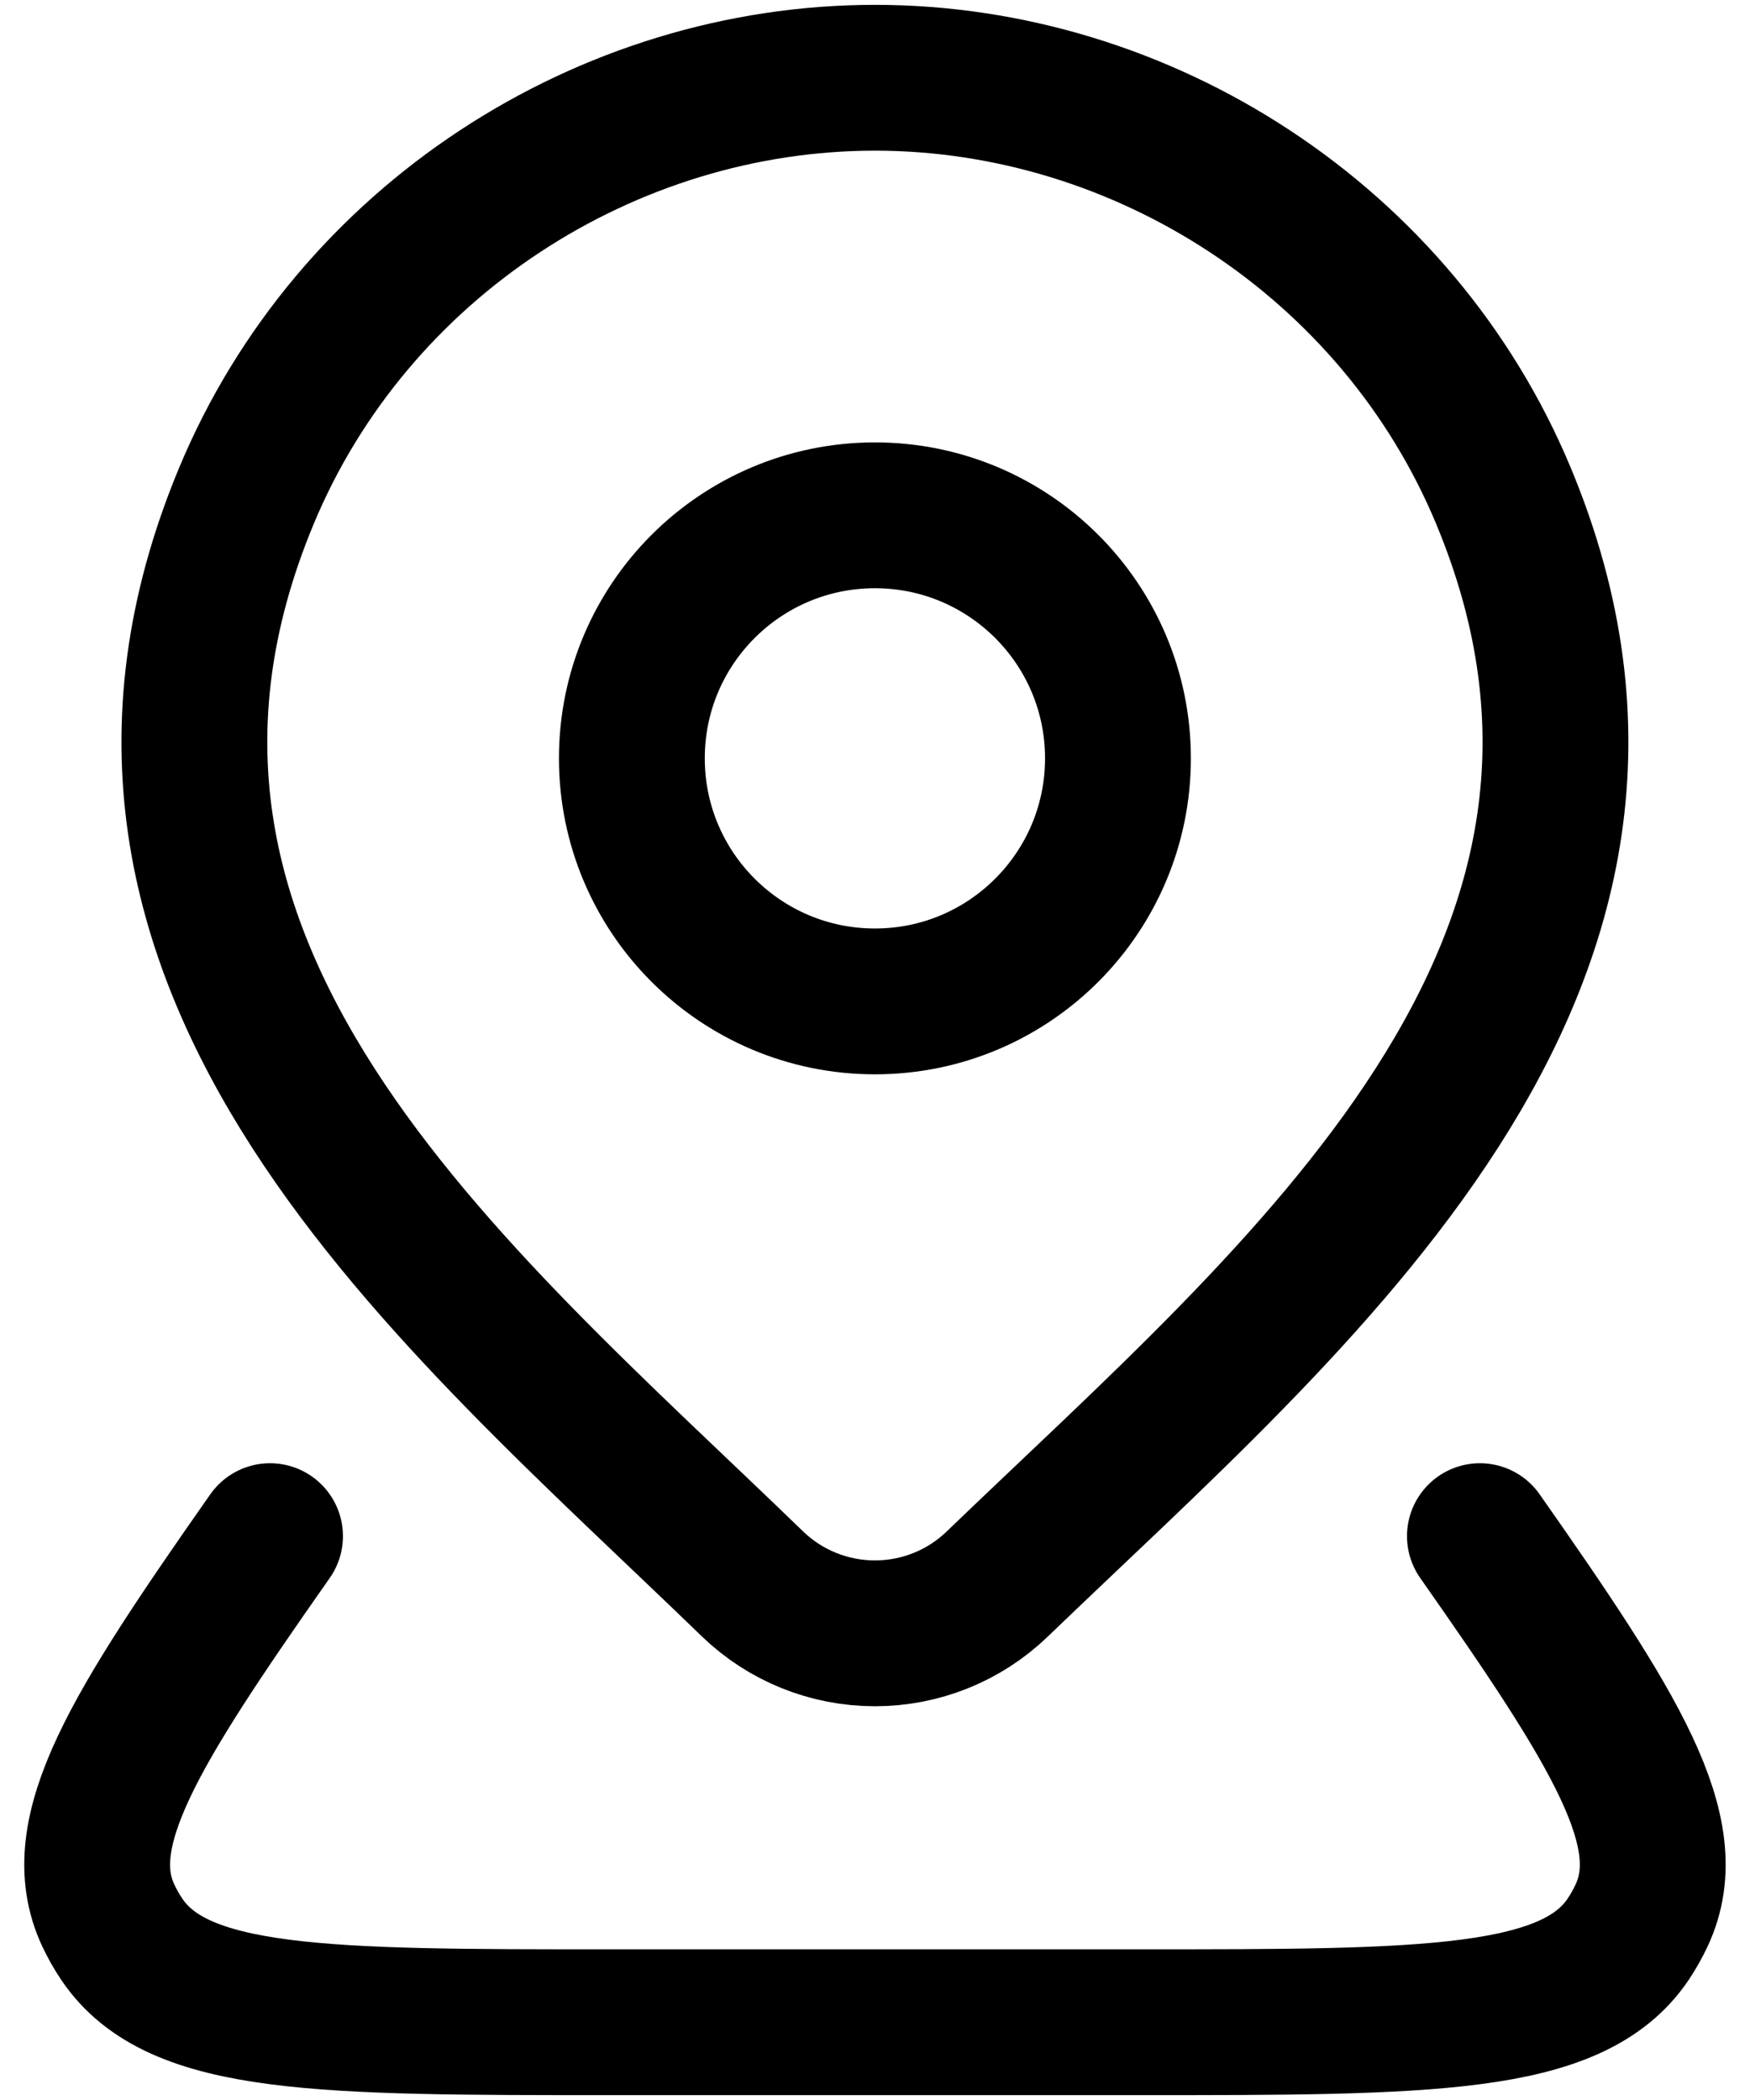
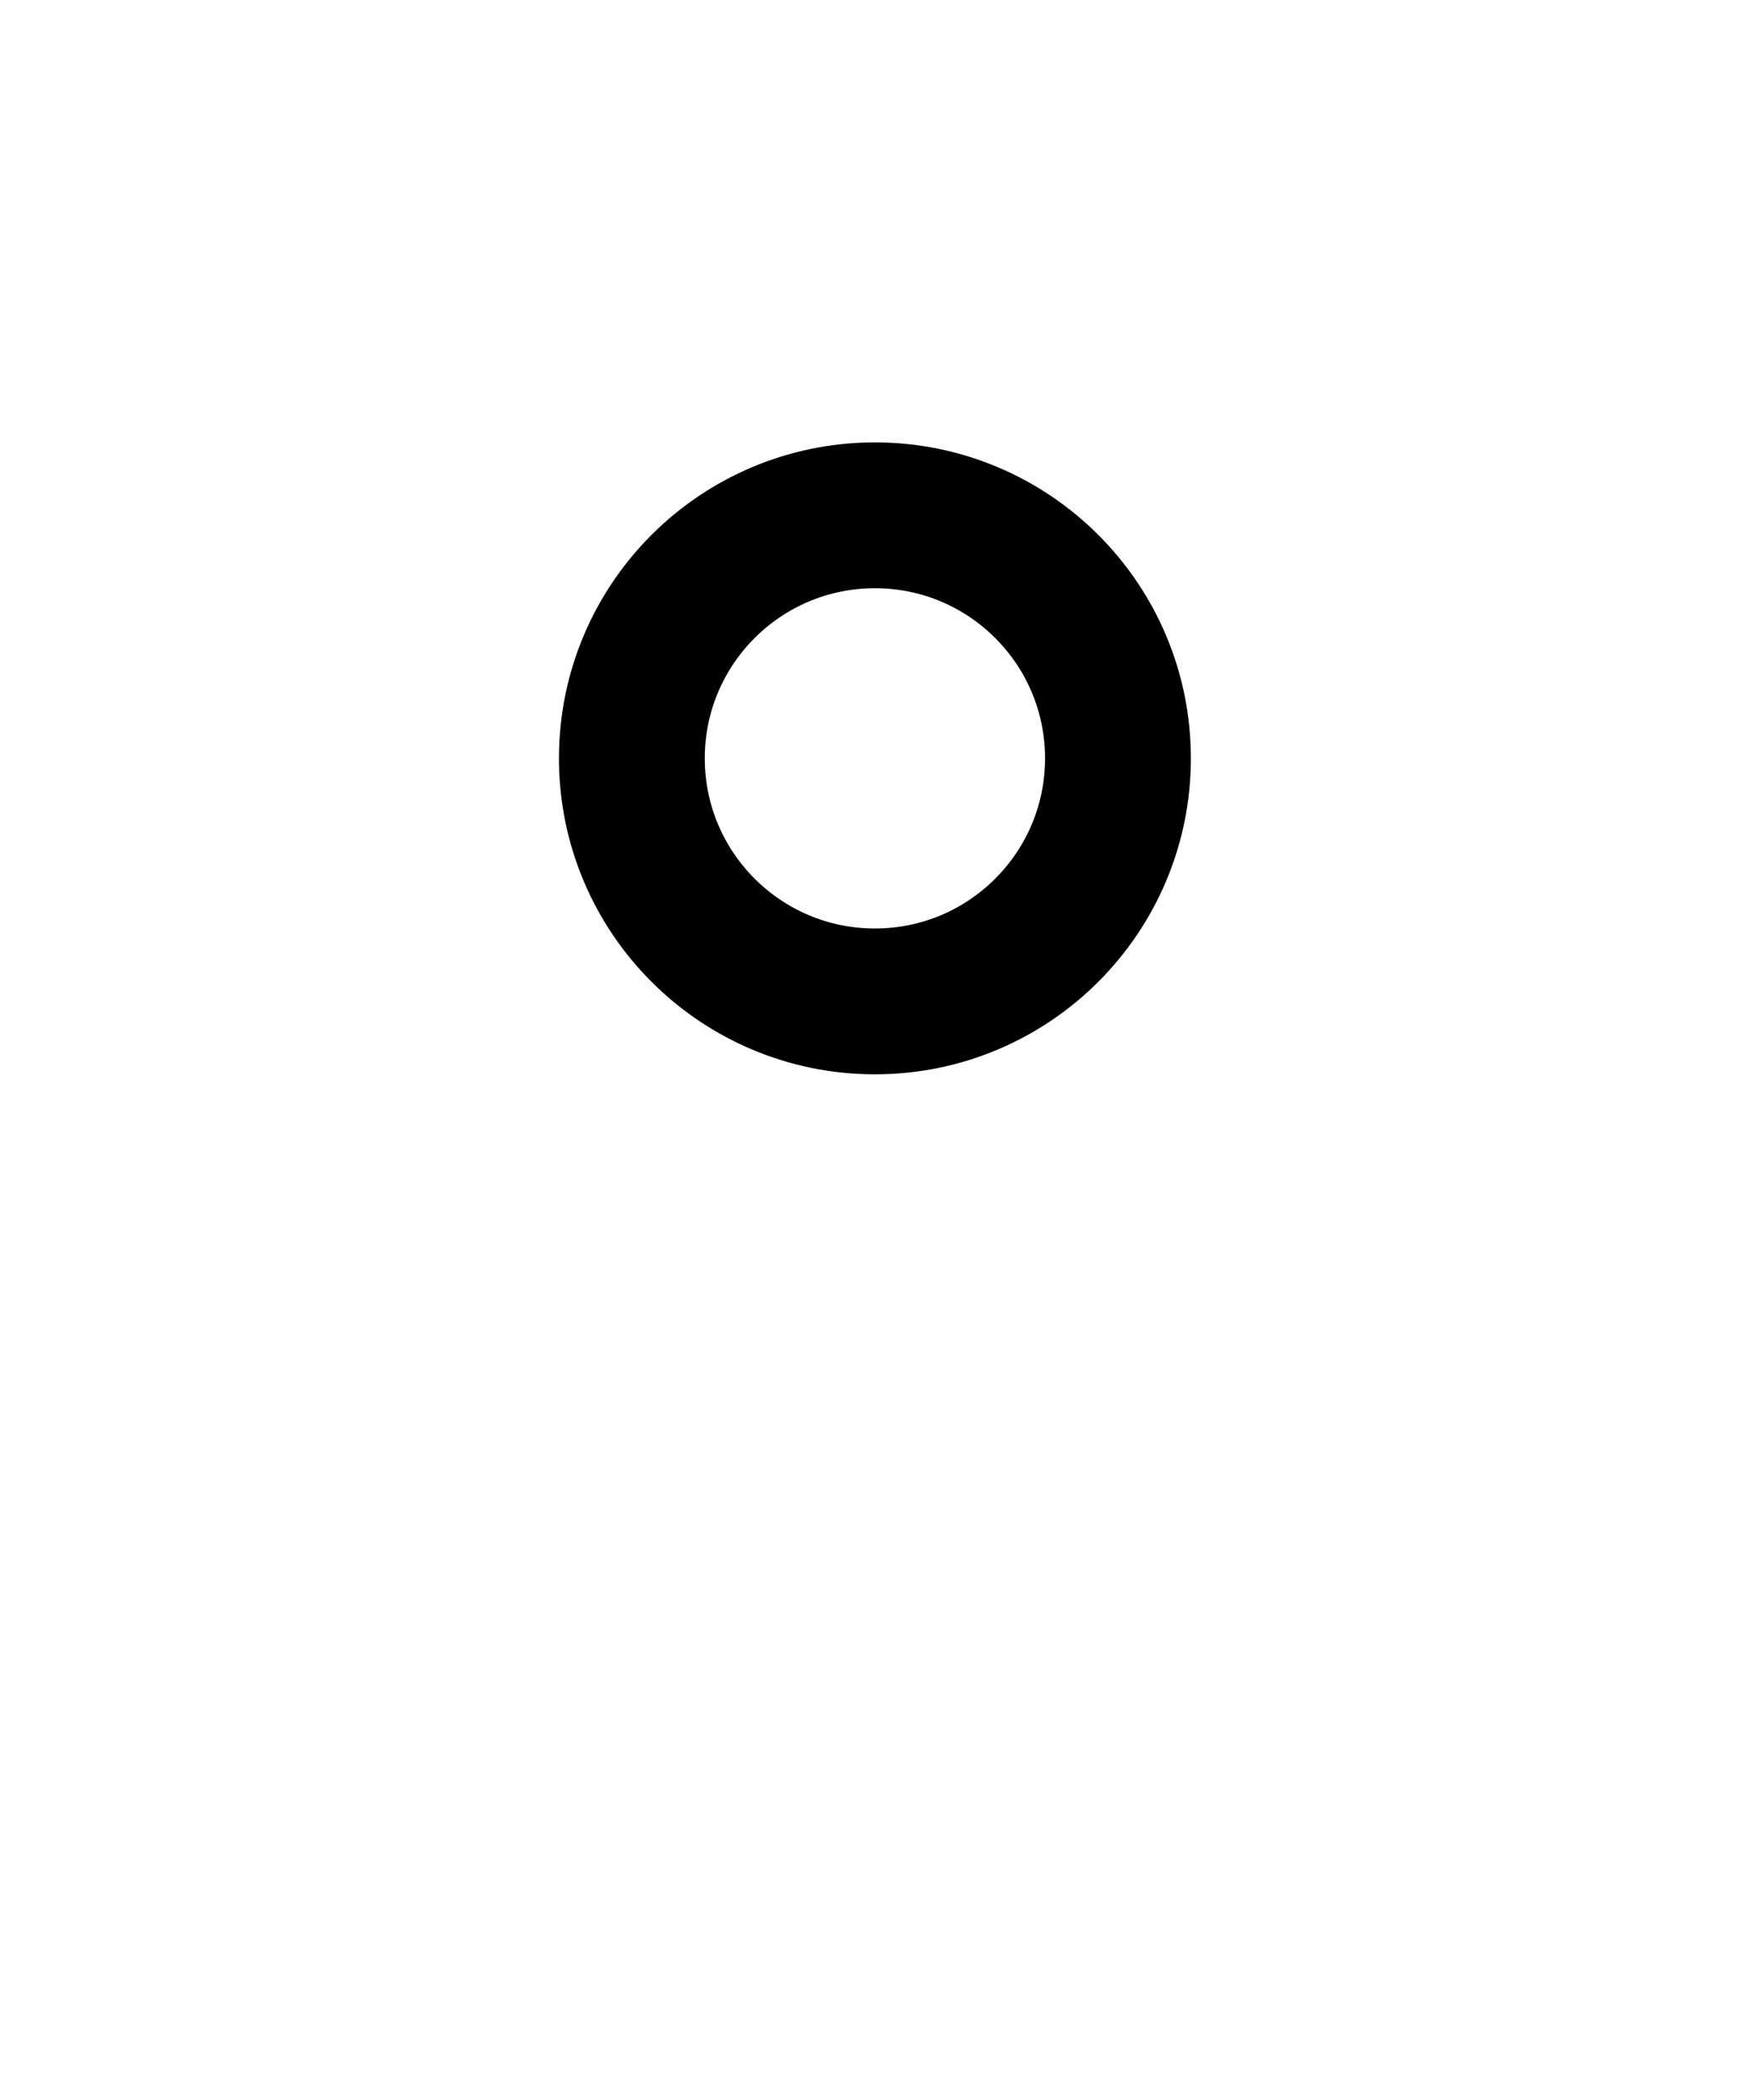
<svg xmlns="http://www.w3.org/2000/svg" aria-hidden="true" focusable="false" width="30" height="36" viewBox="0 0 30 36" fill="none">
  <path d="M19.165 13C19.165 15.301 17.3 17.167 14.999 17.167C12.697 17.167 10.832 15.301 10.832 13C10.832 10.699 12.697 8.834 14.999 8.834C17.3 8.834 19.165 10.699 19.165 13Z" stroke="currentColor" stroke-width="2.5" />
-   <path d="M25.37 26.334C27.694 29.648 28.806 31.413 28.143 32.833C28.077 32.976 27.999 33.113 27.911 33.245C26.953 34.667 24.479 34.667 19.529 34.667H10.47C5.52 34.667 3.045 34.667 2.088 33.245C1.999 33.113 1.922 32.976 1.855 32.833C1.193 31.413 2.305 29.648 4.629 26.334" stroke="currentColor" stroke-width="2.5" stroke-linecap="round" stroke-linejoin="round" />
-   <path d="M17.094 27.156C16.532 27.698 15.781 28 14.999 28C14.217 28 13.466 27.698 12.903 27.156C7.756 22.168 0.857 16.596 4.222 8.506C6.041 4.132 10.407 1.333 14.999 1.333C19.591 1.333 23.957 4.132 25.776 8.506C29.136 16.586 22.255 22.185 17.094 27.156Z" stroke="currentColor" stroke-width="2.5" />
</svg>